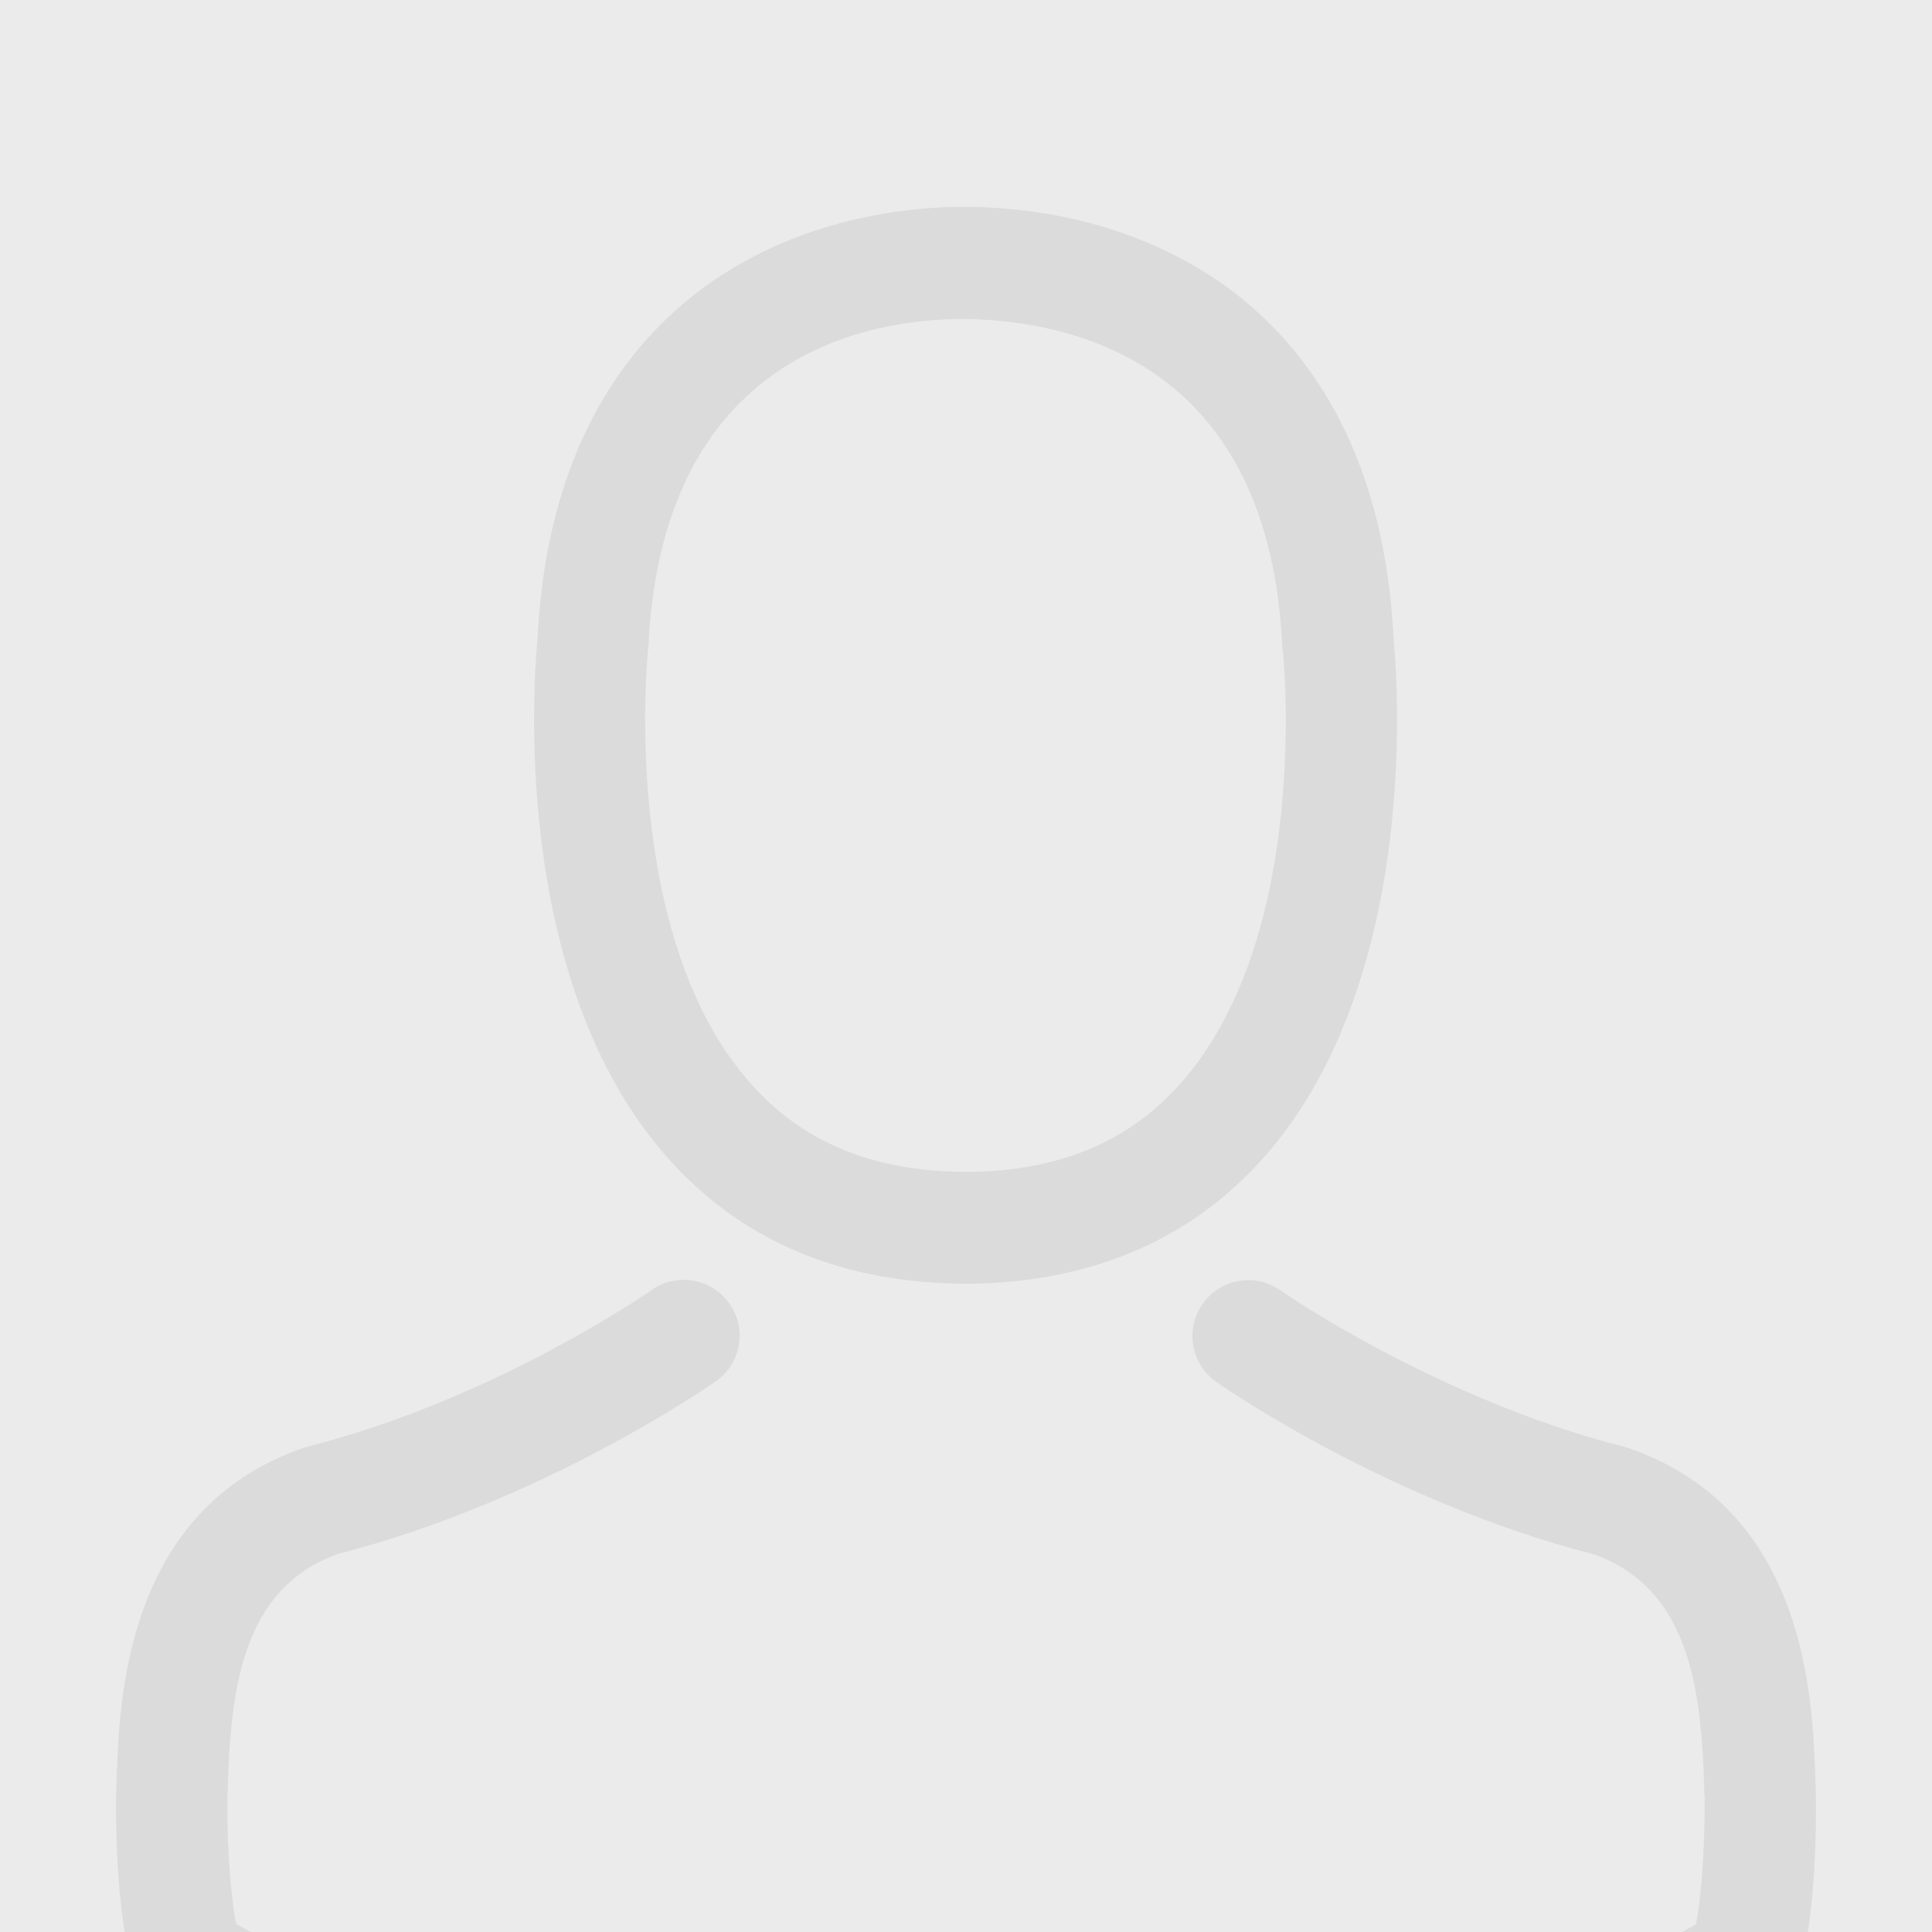
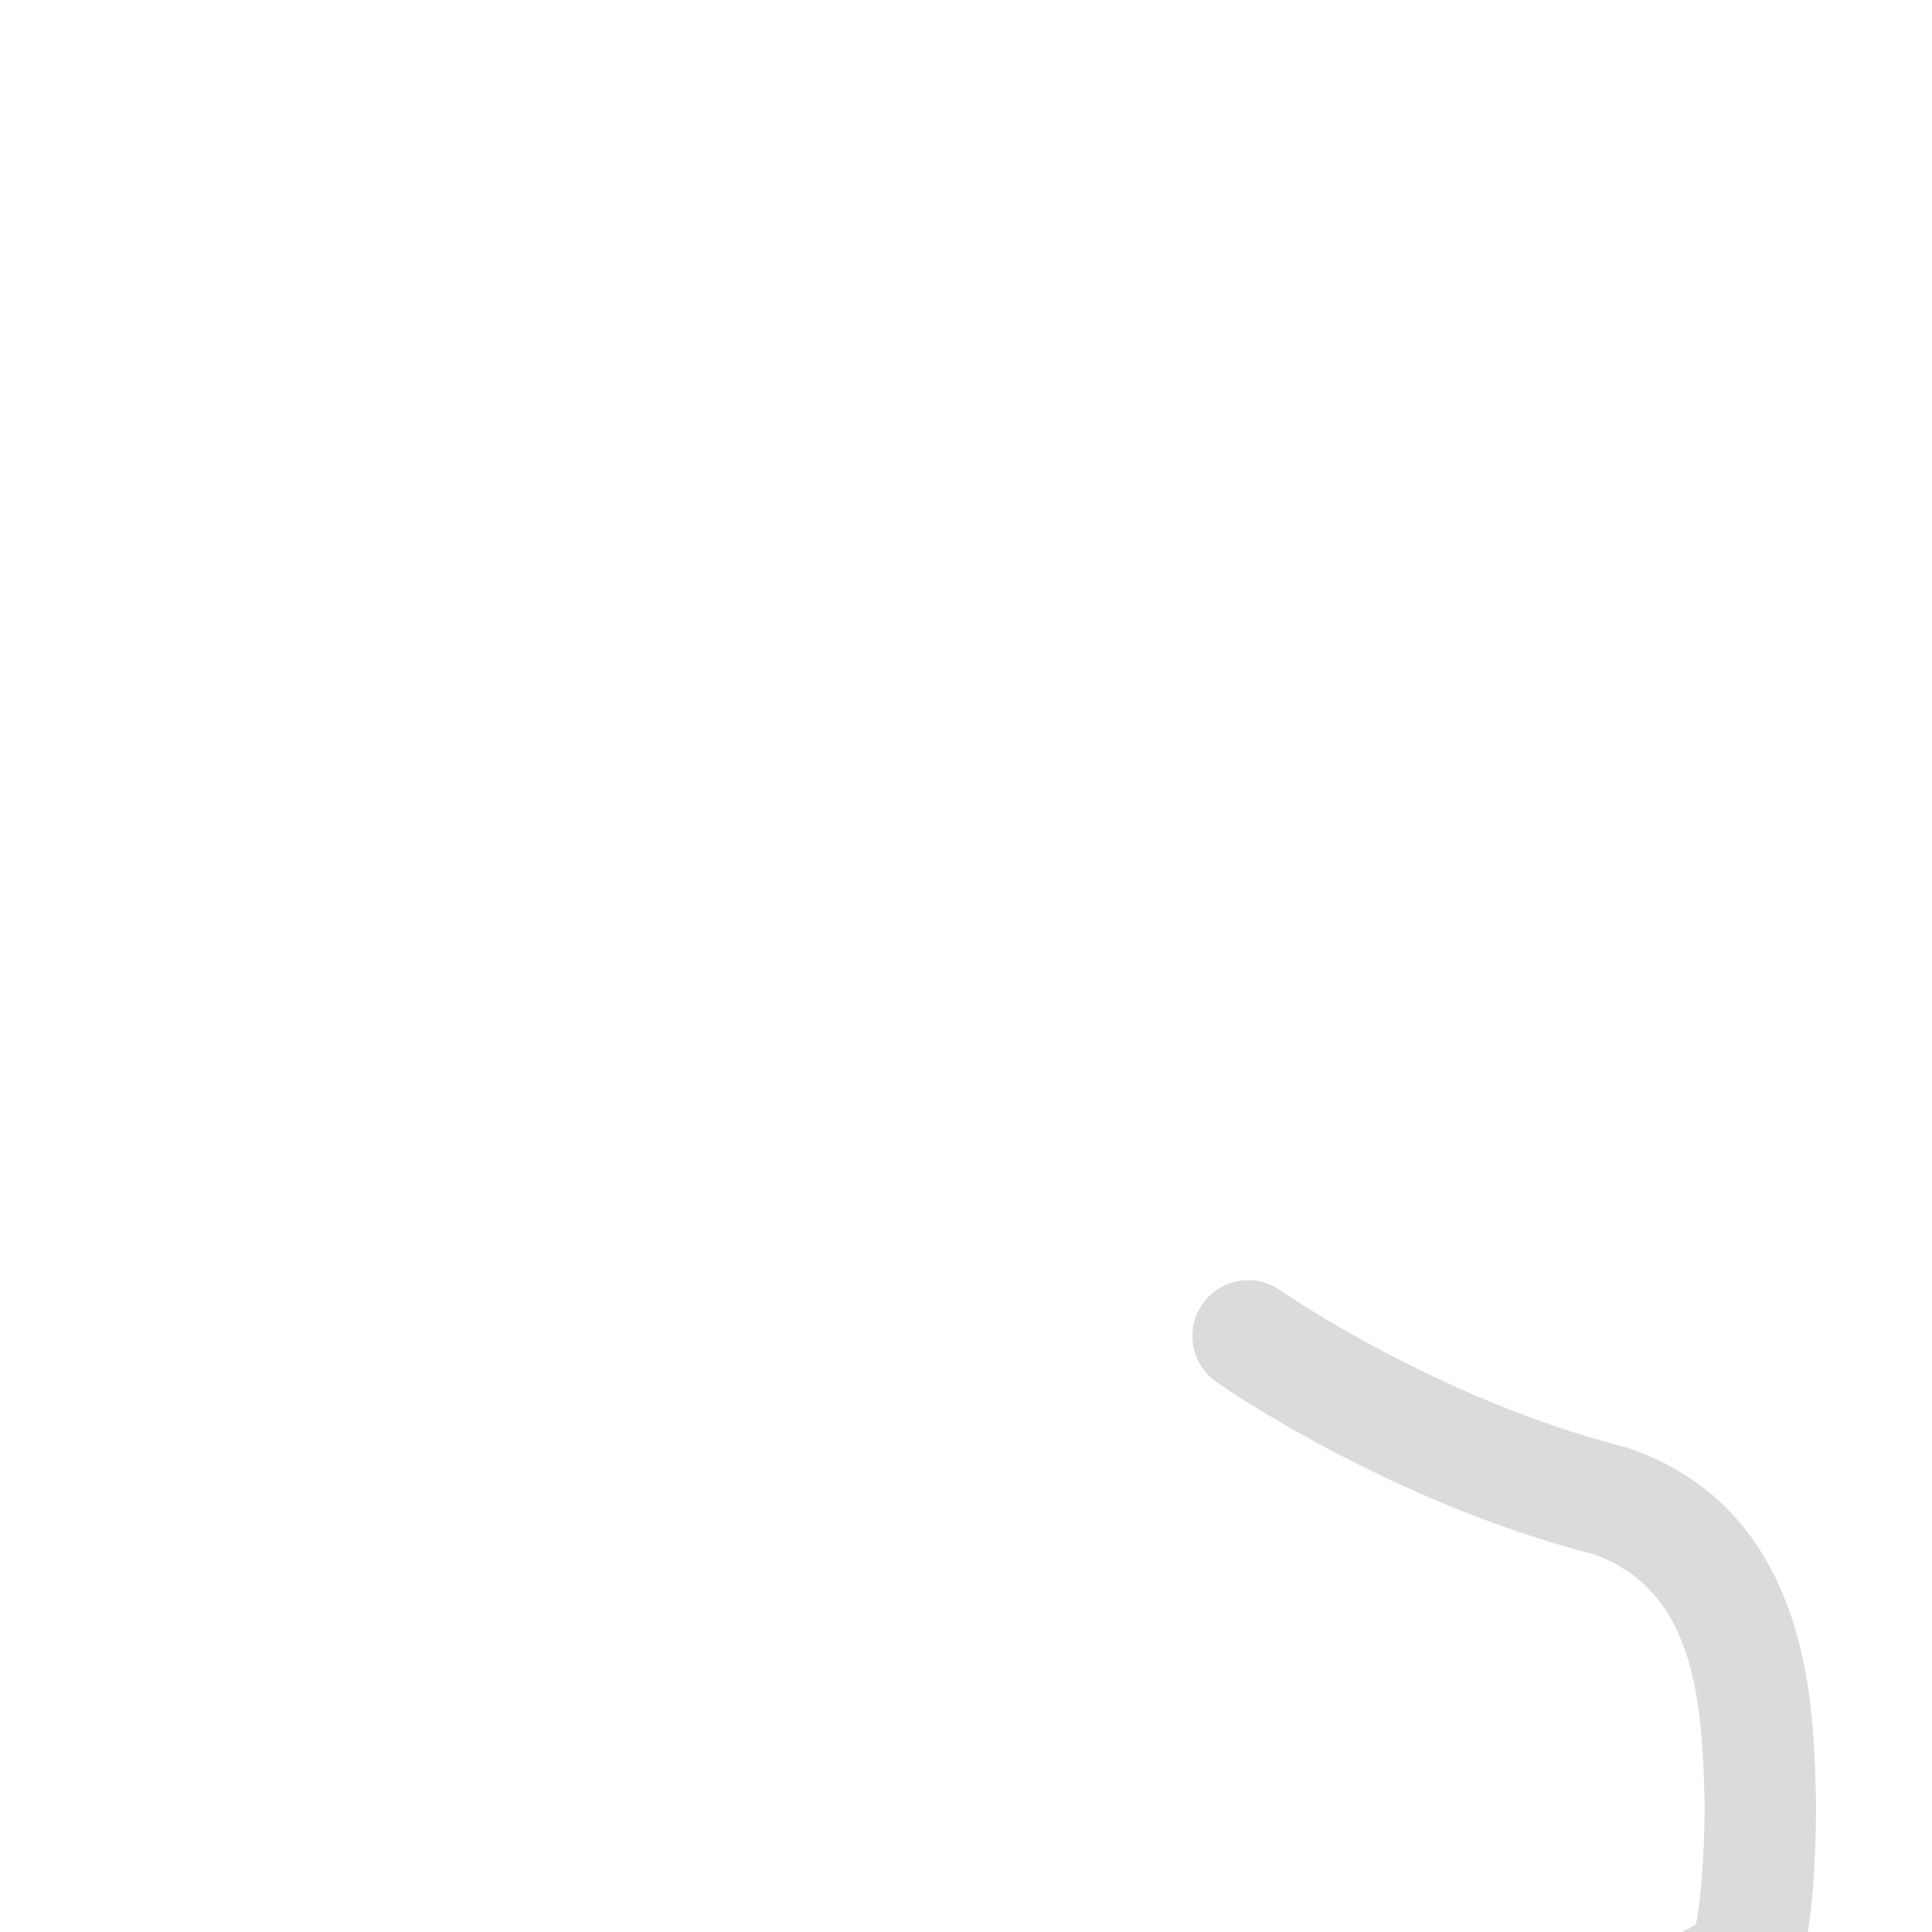
<svg xmlns="http://www.w3.org/2000/svg" version="1.1" id="Layer_1" x="0px" y="0px" width="160px" height="160px" viewBox="0 0 160 160" enable-background="new 0 0 160 160" xml:space="preserve">
-   <rect fill="#EBEBEB" width="160" height="160" />
-   <path fill="none" d="M139.29,160H20.78c7.11,3.79,28.3,13.42,59.23,13.42C111.17,173.42,132.28,163.77,139.29,160z" />
  <g>
-     <path fill="#DBDBDB" d="M98.8,21.96c-5.31-3.05-11.52-4.7-18.44-4.83h-0.58c-3.8,0-11.28,0.62-18.44,4.7   c-7.2,4.08-15.97,12.82-16.83,31.22c-0.24,2.43-2.43,27.93,10.76,42.81c5.96,6.75,14.09,10.28,24.13,10.45h1.1   c10.04-0.17,18.17-3.7,24.16-10.45c13.19-14.88,11-40.38,10.76-42.81C114.56,34.78,105.93,26.04,98.8,21.96z M97.77,89.72   c-4.32,4.87-10.08,7.27-17.65,7.33h-0.34c-7.54-0.07-13.33-2.47-17.62-7.33c-10.87-12.2-8.53-35.61-8.5-35.82   c0-0.1,0.03-0.21,0.03-0.27c1.13-24.57,18.58-27.21,26.05-27.21h0.41c9.25,0.21,24.99,3.98,26.05,27.21c0,0.11,0,0.21,0.04,0.27   C106.27,54.14,108.67,77.45,97.77,89.72z" />
-     <path fill="#DBDBDB" d="M19.56,159.33c-0.55-2.74-0.79-7.51-0.72-10.59c0-0.28,0.03-0.55,0.03-0.86   c0.24-7.81,1.13-16.35,9.12-19.19c17.07-4.39,30.71-13.91,31.29-14.29c2.09-1.47,2.61-4.35,1.13-6.44   c-1.47-2.09-4.35-2.6-6.44-1.13c-0.14,0.1-12.92,9.01-28.45,12.96c-0.14,0.03-0.24,0.07-0.34,0.1   c-14.87,5.11-15.32,20.98-15.53,27.73c0,0.31,0,0.58-0.03,0.86v0.1c-0.03,1.34-0.05,6.83,0.71,11.43h10.46   C20.31,159.75,19.9,159.53,19.56,159.33z" />
    <path fill="#DBDBDB" d="M150.38,148.6v-0.1c0-0.28-0.03-0.55-0.03-0.86c-0.21-6.79-0.65-22.65-15.53-27.73   c-0.1-0.04-0.24-0.07-0.34-0.1c-15.46-3.94-28.31-12.85-28.45-12.95c-2.09-1.48-4.97-0.96-6.44,1.13   c-1.47,2.09-0.96,4.97,1.13,6.45c0.58,0.41,14.23,9.9,31.29,14.29c7.98,2.84,8.88,11.38,9.12,19.19c0,0.31,0,0.58,0.04,0.86   c0.03,3.08-0.17,7.85-0.72,10.59c-0.33,0.19-0.72,0.4-1.16,0.64h10.43C150.43,155.42,150.41,149.94,150.38,148.6z" />
  </g>
</svg>